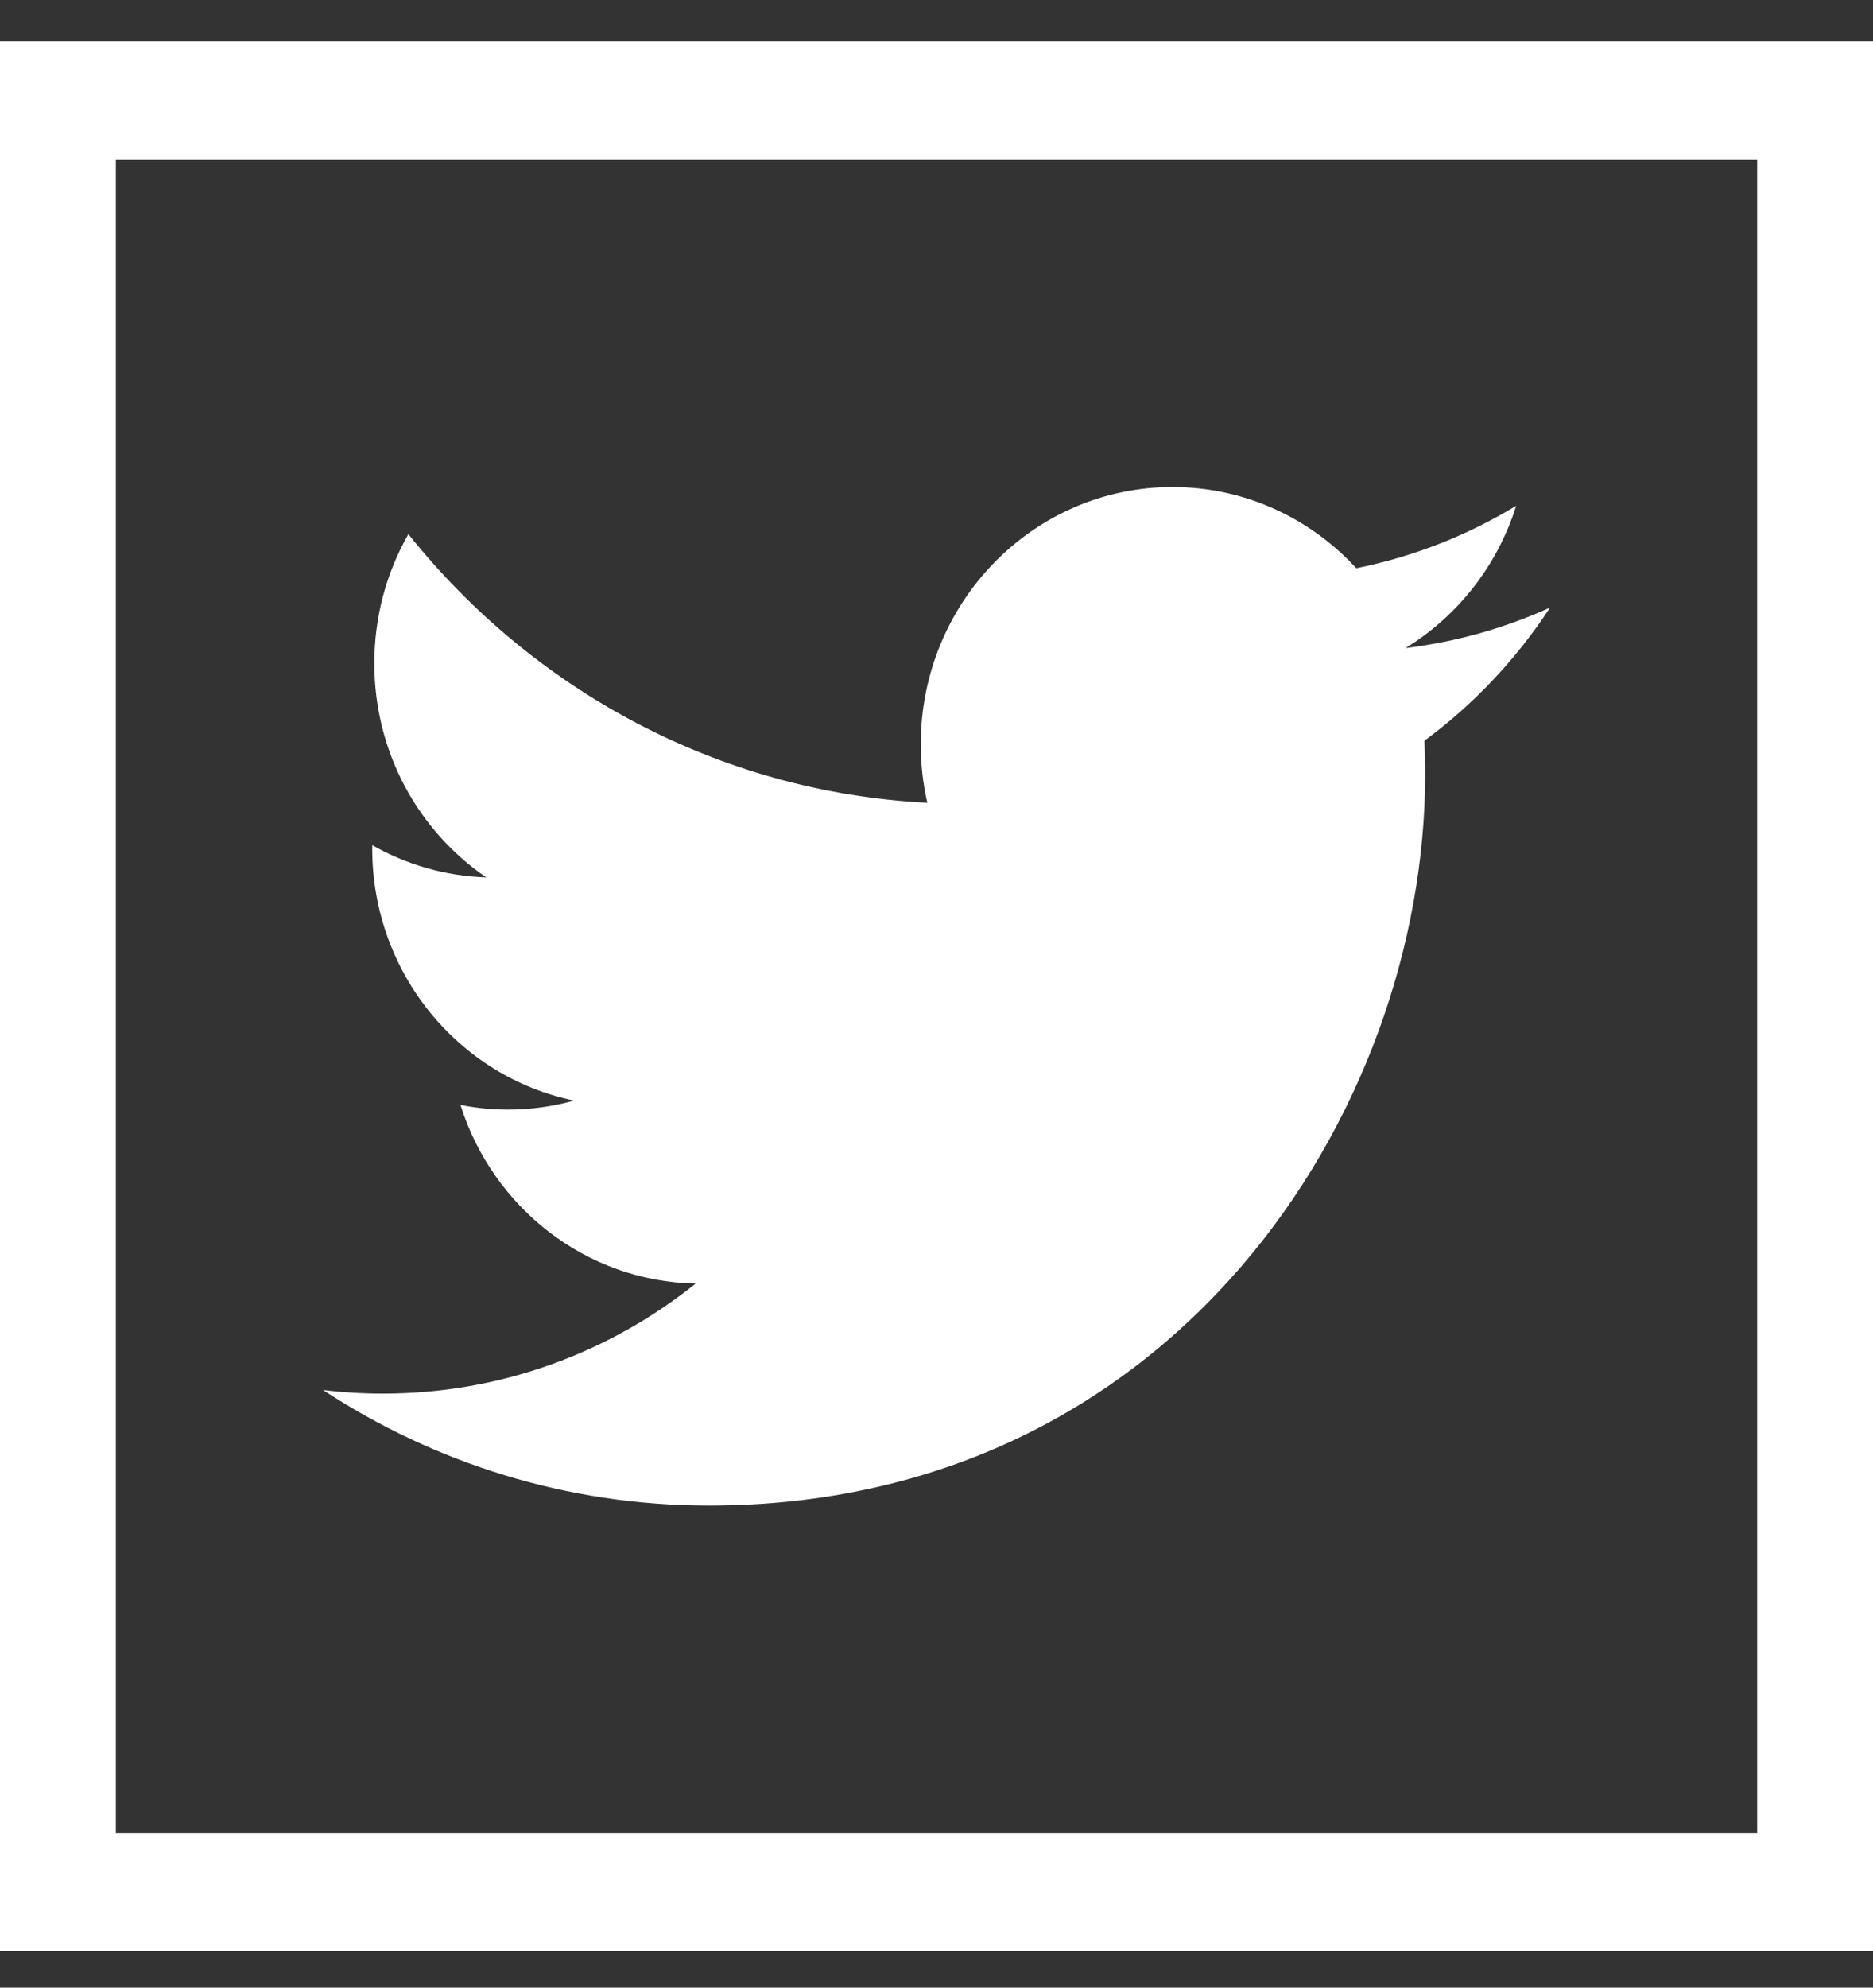
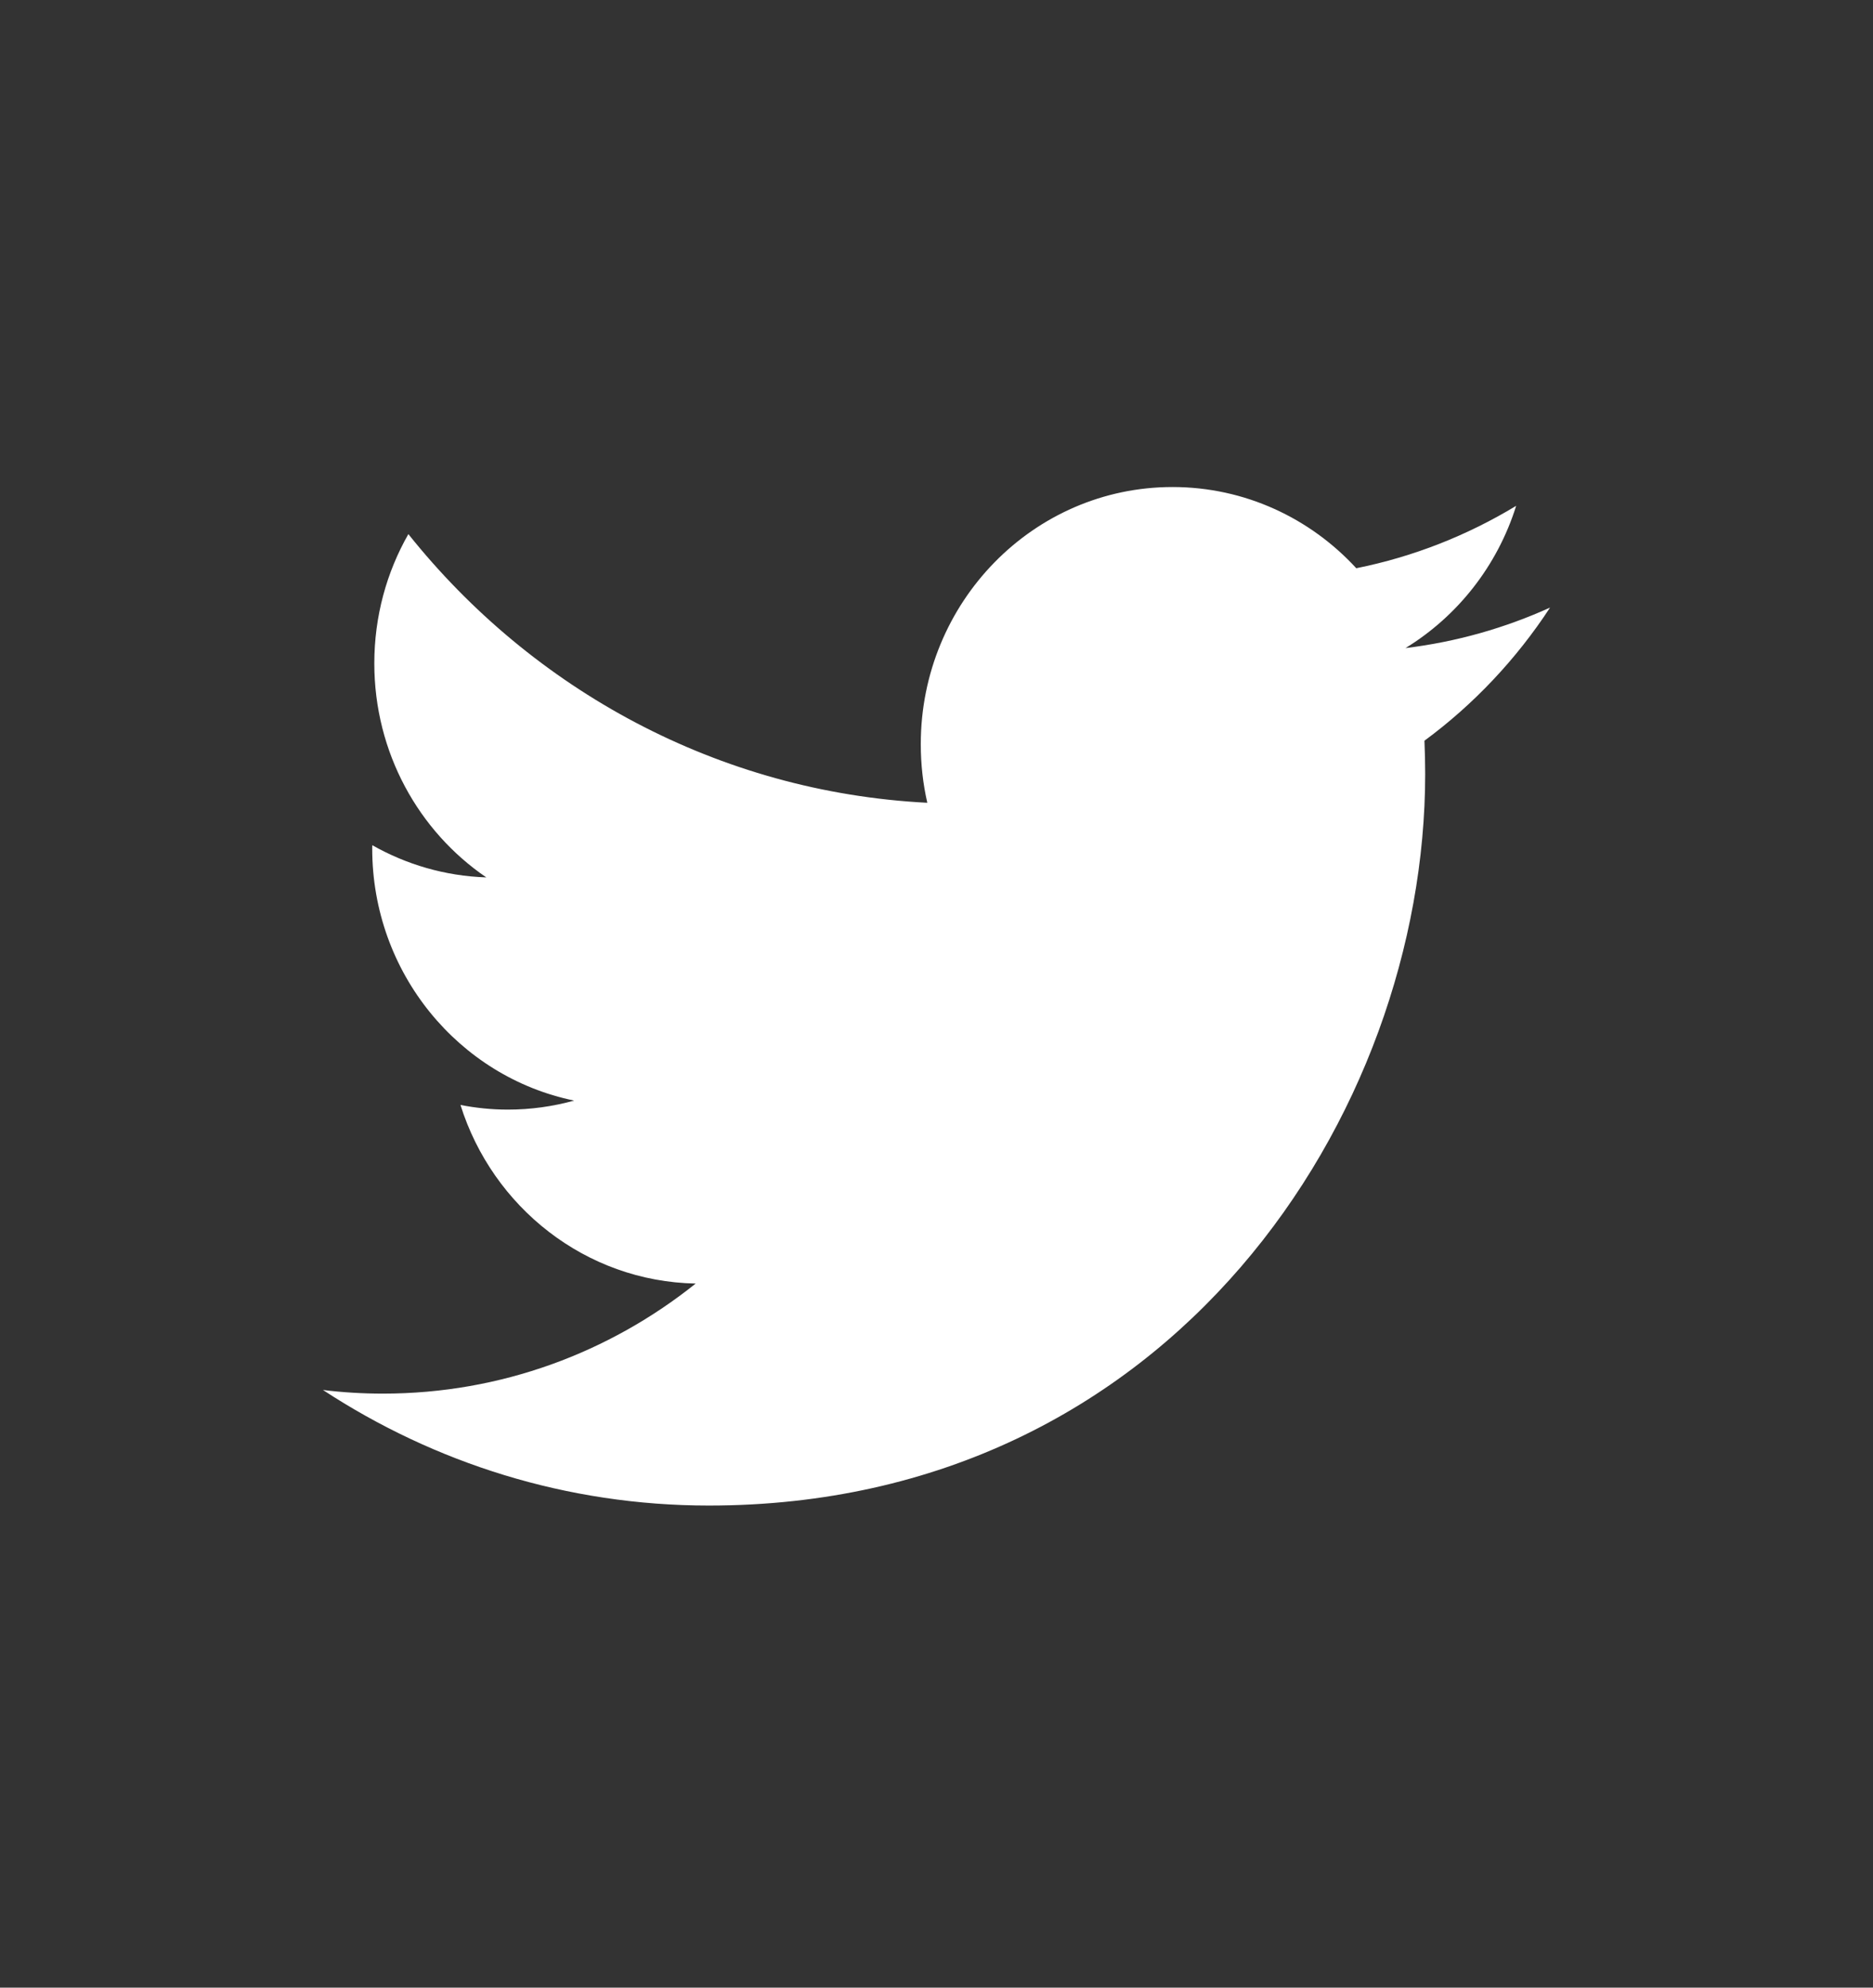
<svg xmlns="http://www.w3.org/2000/svg" width="33px" height="35px" viewBox="0 0 33 35" version="1.1">
  <rect x="0" y="0" width="33" height="35" fill="#333333" stroke="none" />
  <title>040-twitter</title>
  <desc>Created with Sketch.</desc>
  <g id="Page-1" stroke="none" stroke-width="1" fill="none" fill-rule="evenodd">
    <g id="Landing-A2.1.1" transform="translate(-1169, -7519)" fill="#FFFFFF" fill-rule="nonzero">
      <g id="Footer-" transform="translate(-13, 7297)">
        <g id="Contents" transform="translate(102, 125)">
          <g id="FooterInfo" transform="translate(0, 0.805)">
            <g id="Social" transform="translate(984, 0)">
              <g id="SocialIcons" transform="translate(0, 96.925)">
                <g id="040-twitter" transform="translate(96, 0)">
                  <path d="M5.69,23.746 C7.653,25.031 9.984,25.781 12.489,25.781 C20.648,25.781 25.11,18.882 25.11,12.899 C25.11,12.703 25.105,12.507 25.097,12.313 C25.964,11.675 26.716,10.877 27.31,9.969 C26.515,10.329 25.66,10.573 24.763,10.682 C25.679,10.122 26.382,9.235 26.713,8.177 C25.856,8.696 24.907,9.073 23.896,9.276 C23.087,8.396 21.934,7.846 20.658,7.846 C18.209,7.846 16.223,9.874 16.223,12.374 C16.223,12.729 16.262,13.074 16.338,13.406 C12.651,13.217 9.383,11.414 7.195,8.675 C6.813,9.344 6.595,10.121 6.595,10.951 C6.595,12.522 7.377,13.908 8.568,14.72 C7.84,14.696 7.157,14.492 6.559,14.153 C6.558,14.172 6.558,14.191 6.558,14.21 C6.558,16.404 8.087,18.234 10.116,18.65 C9.744,18.753 9.352,18.809 8.948,18.809 C8.662,18.809 8.384,18.78 8.113,18.727 C8.678,20.526 10.316,21.835 12.257,21.872 C10.739,23.086 8.826,23.81 6.748,23.81 C6.39,23.81 6.037,23.789 5.69,23.746 L5.69,23.746 Z" id="Path" />
-                   <path d="M0,0 L0,33.627 L33,33.627 L33,0 L0,0 Z M30.959,31.547 L2.041,31.547 L2.041,2.08 L30.959,2.08 L30.959,31.547 Z" id="Shape" />
                </g>
              </g>
            </g>
          </g>
        </g>
      </g>
    </g>
  </g>
</svg>